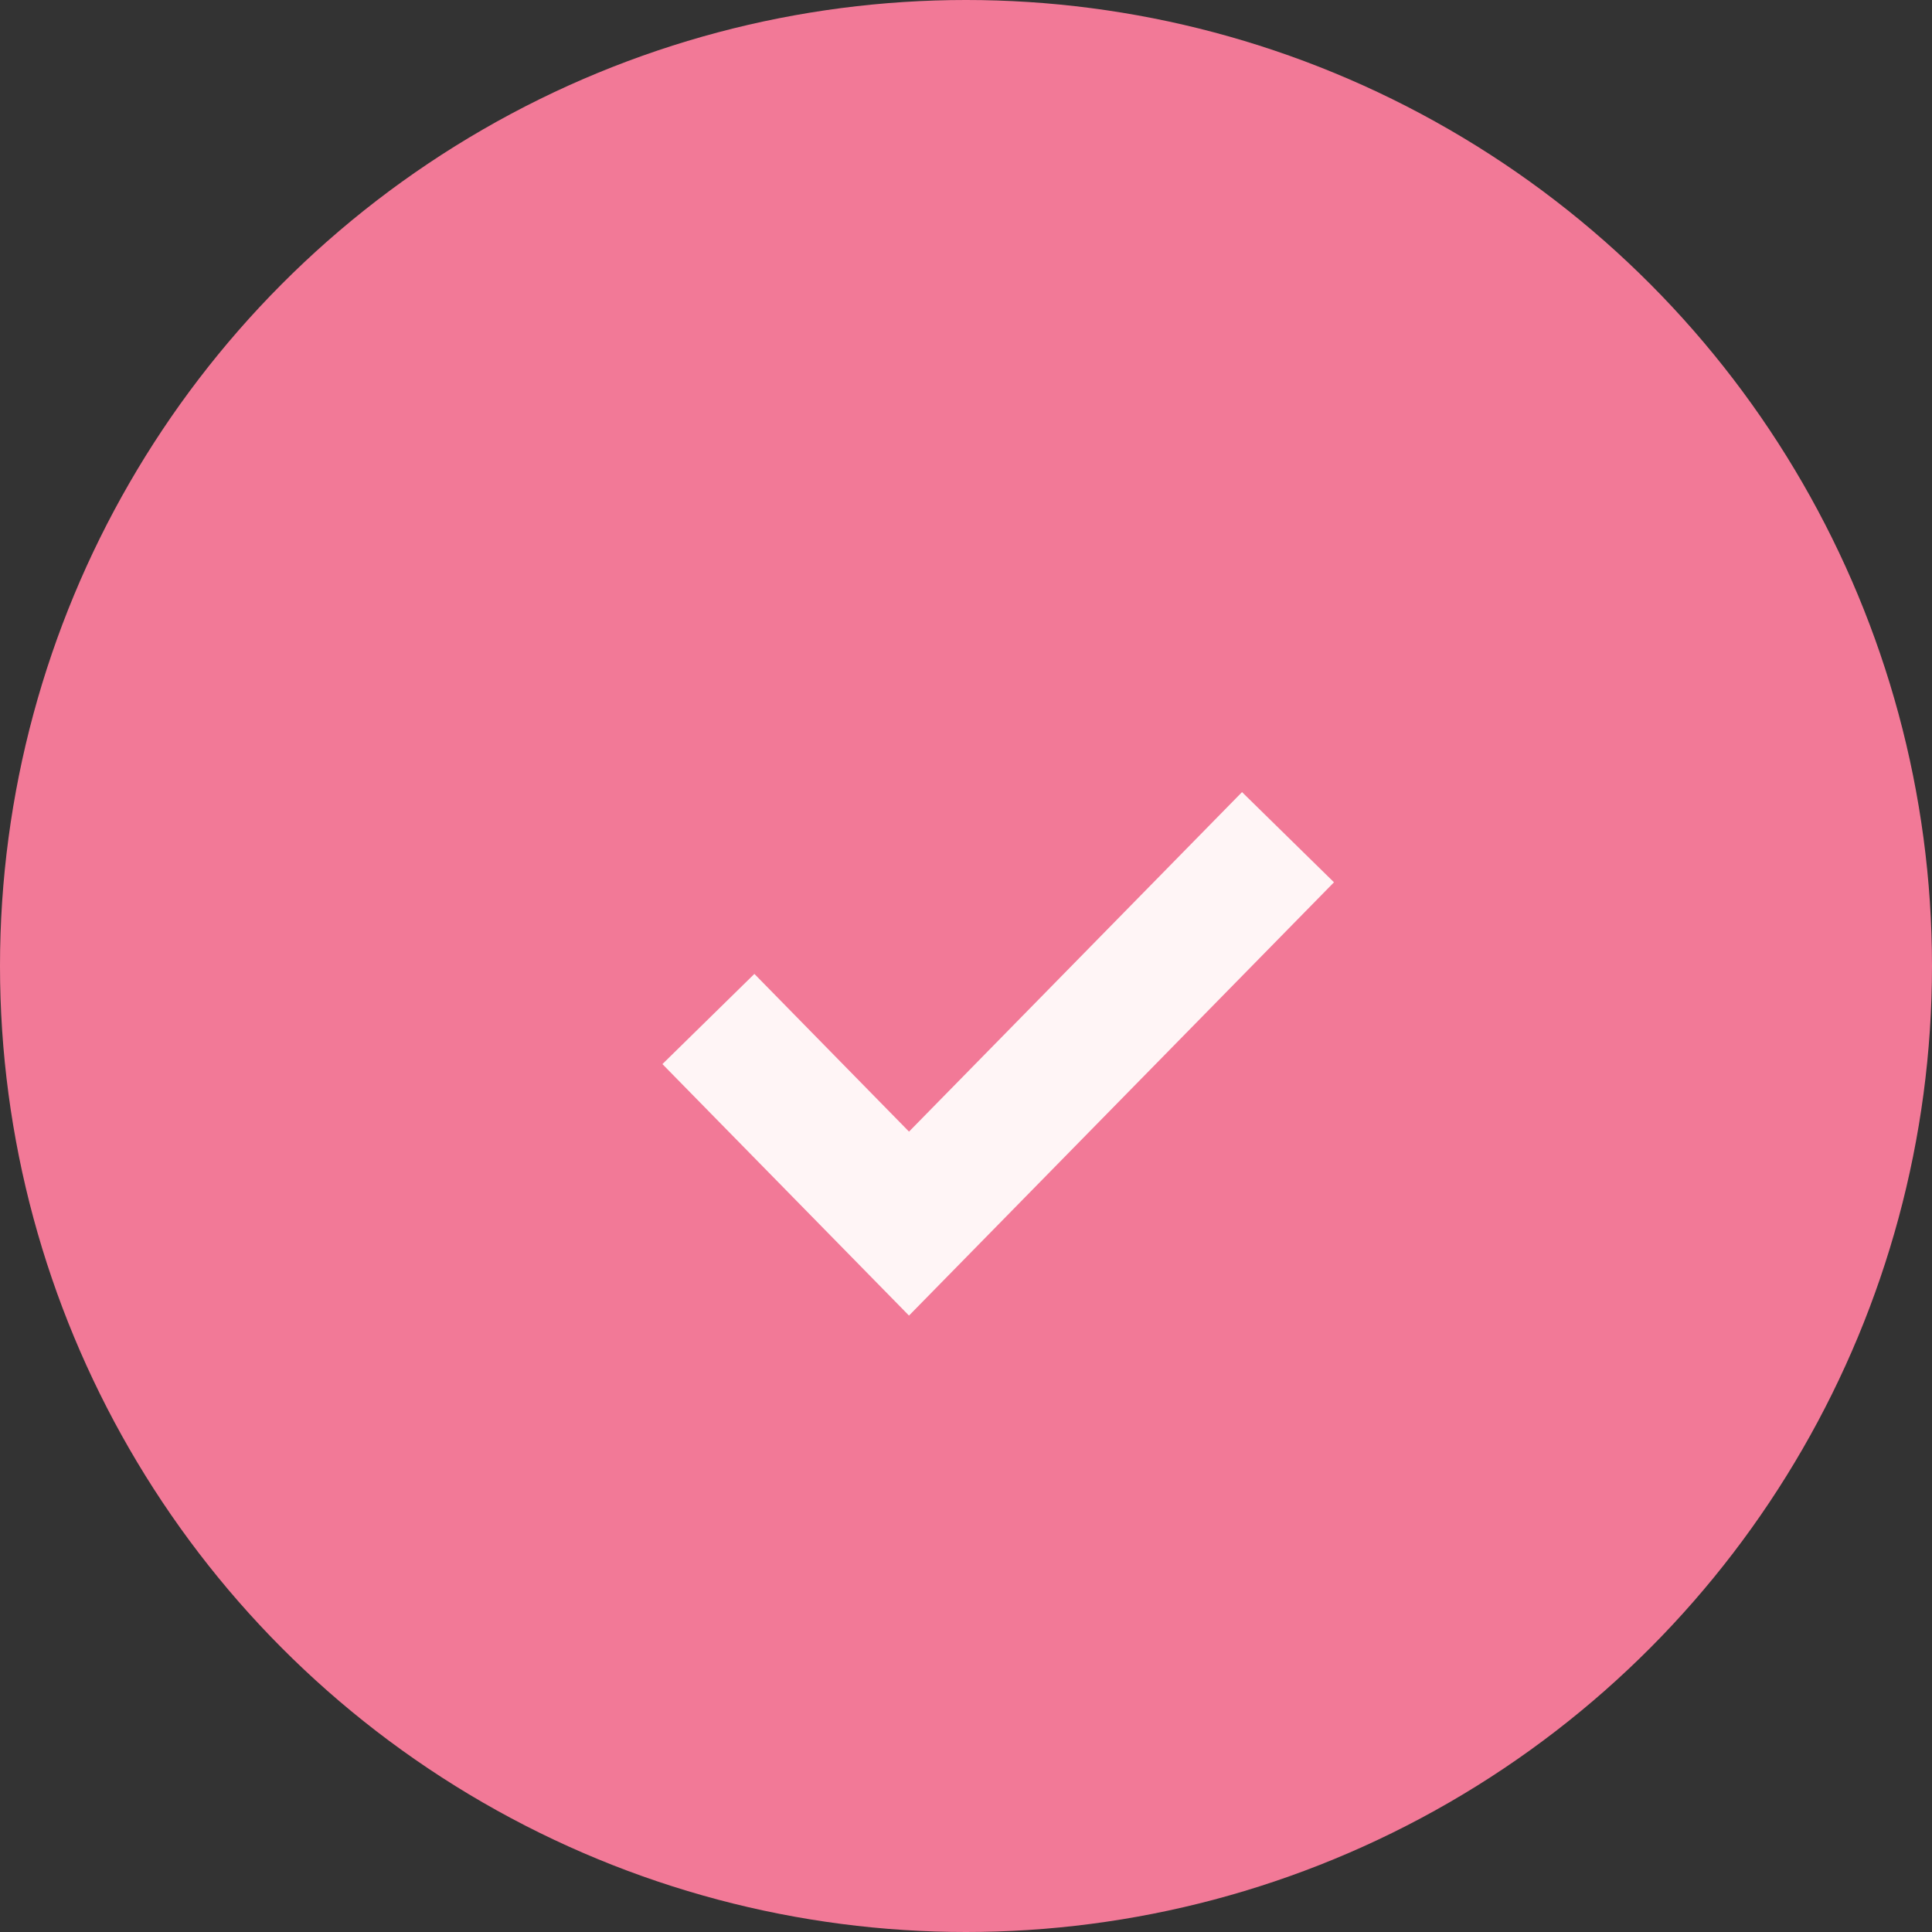
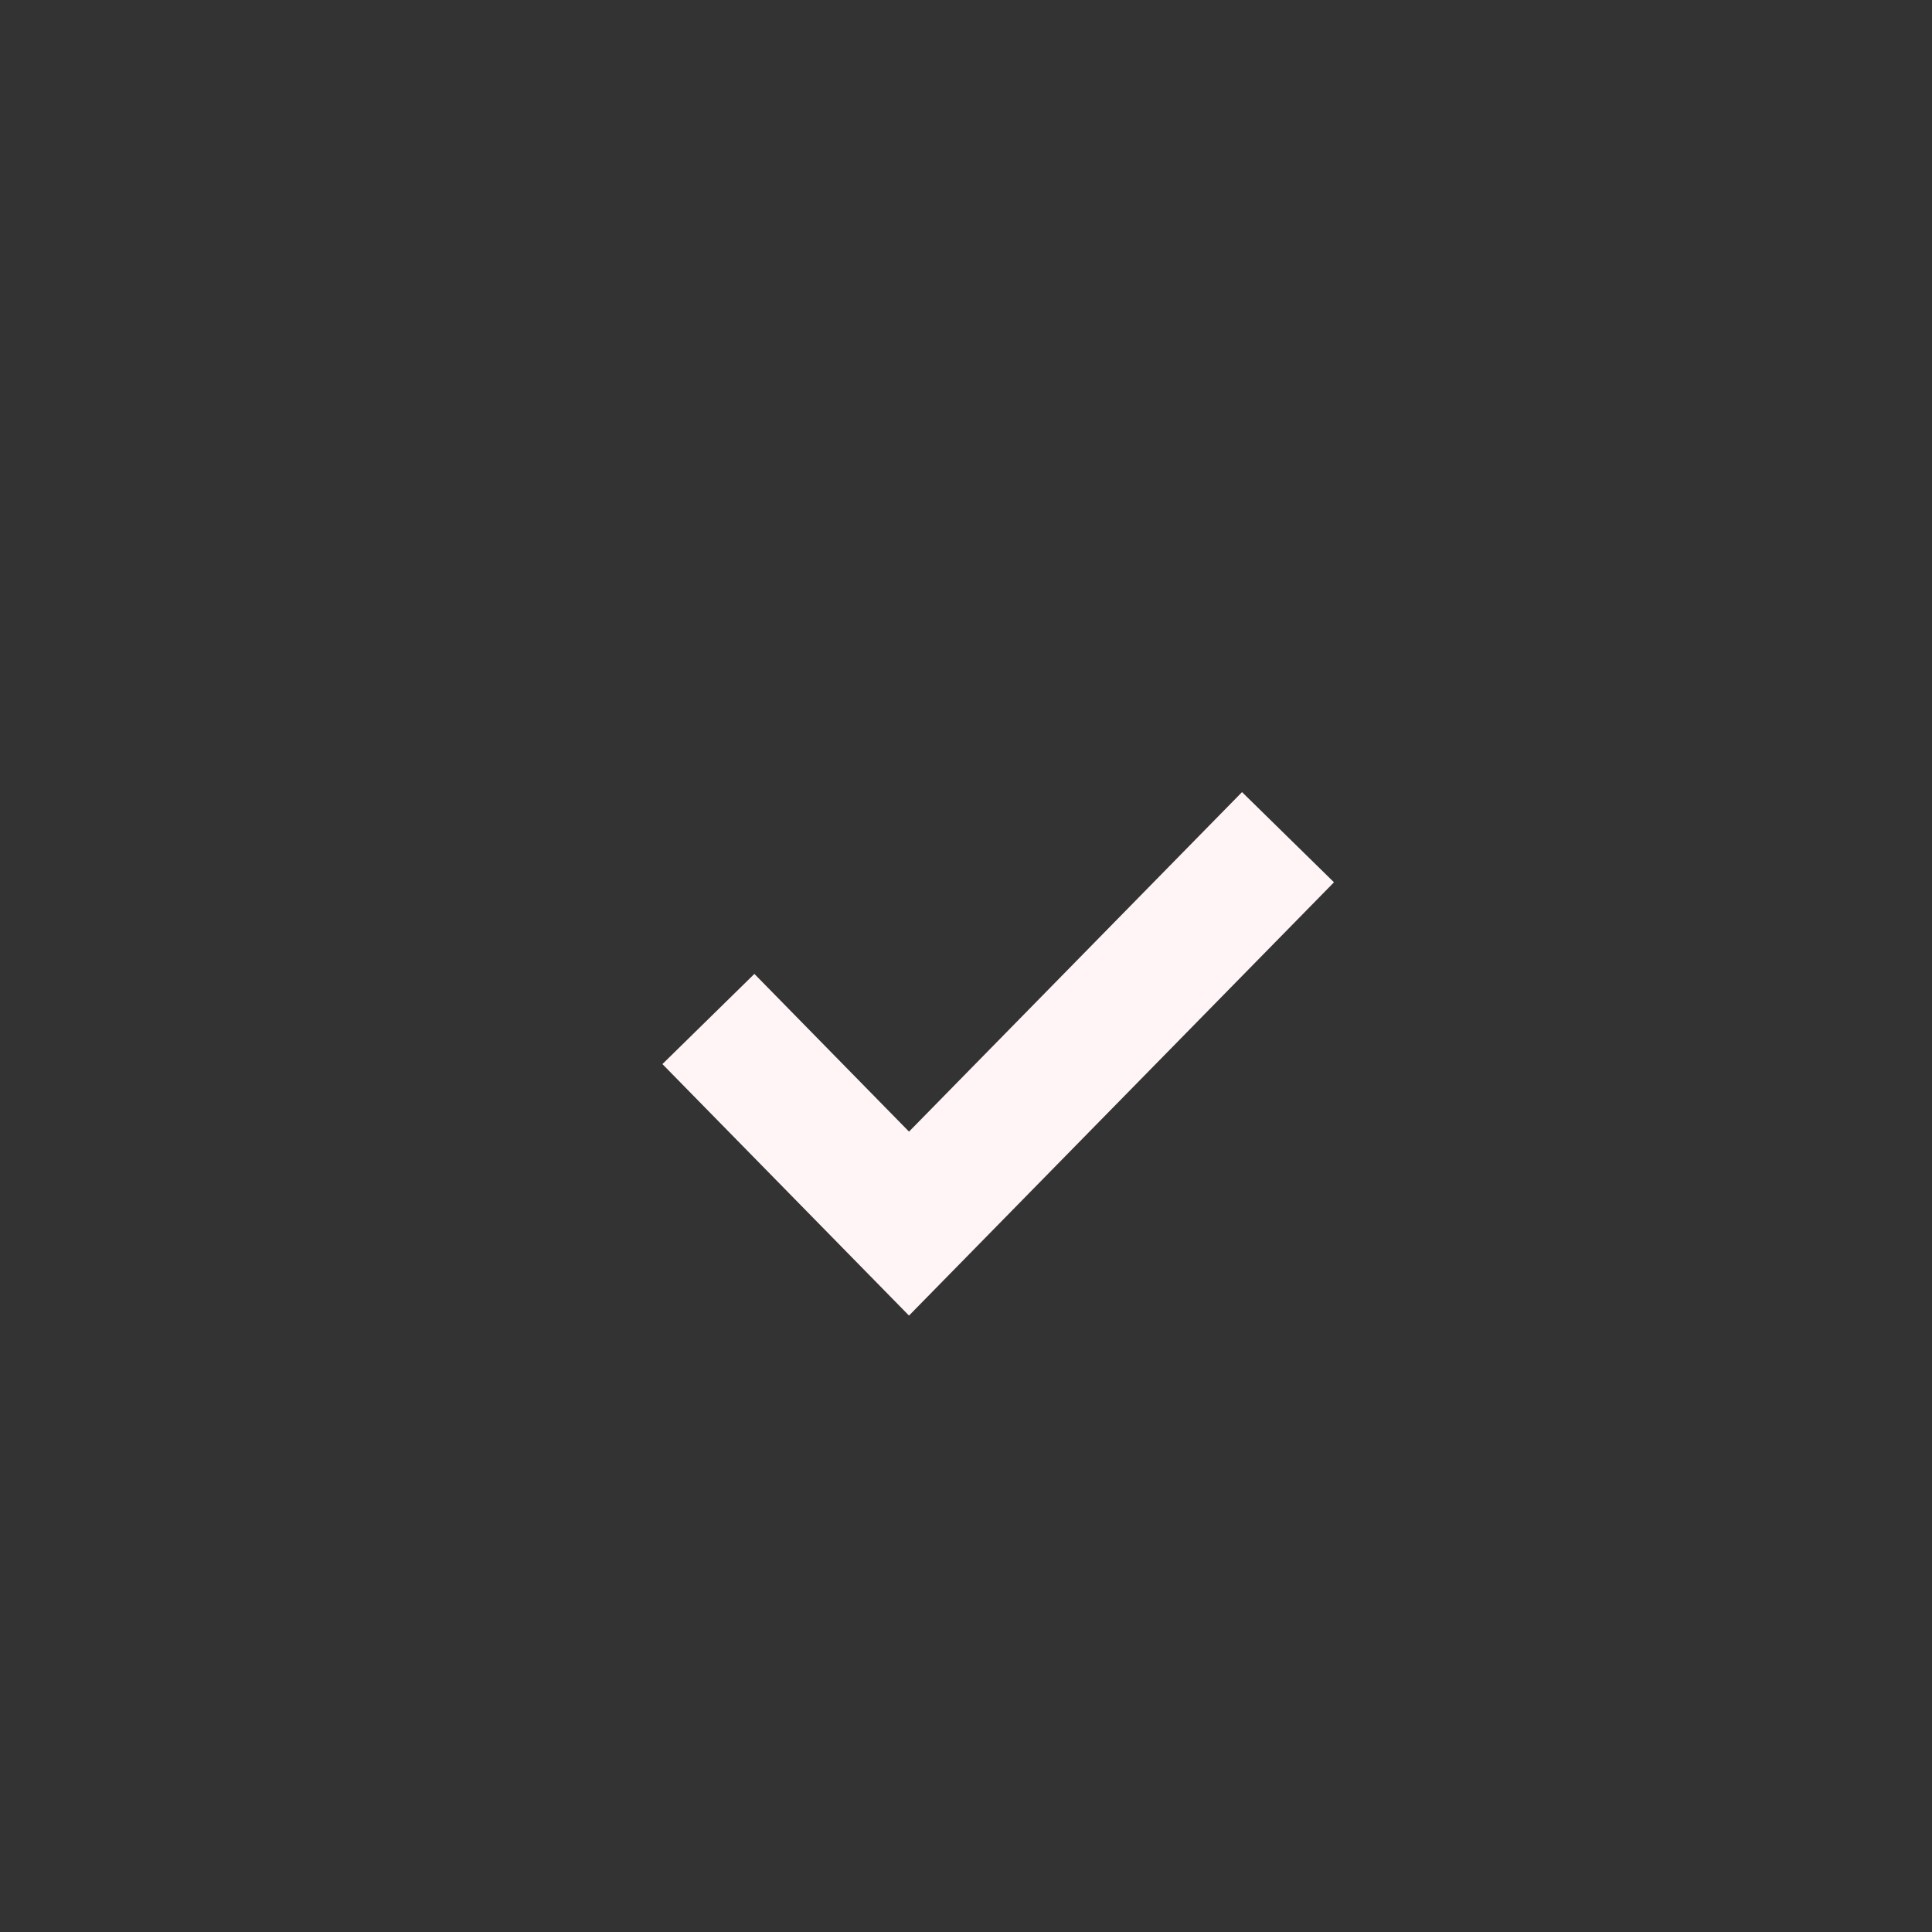
<svg xmlns="http://www.w3.org/2000/svg" width="30" height="30" viewBox="0 0 30 30" fill="none">
  <rect x="0" y="0" width="30" height="30" fill="#333333" stroke="none" />
-   <circle cx="15" cy="15" r="15" fill="#F27997" />
  <path d="M11 15.823L14.115 19L20 13" stroke="#FFF5F6" stroke-width="2" />
</svg>